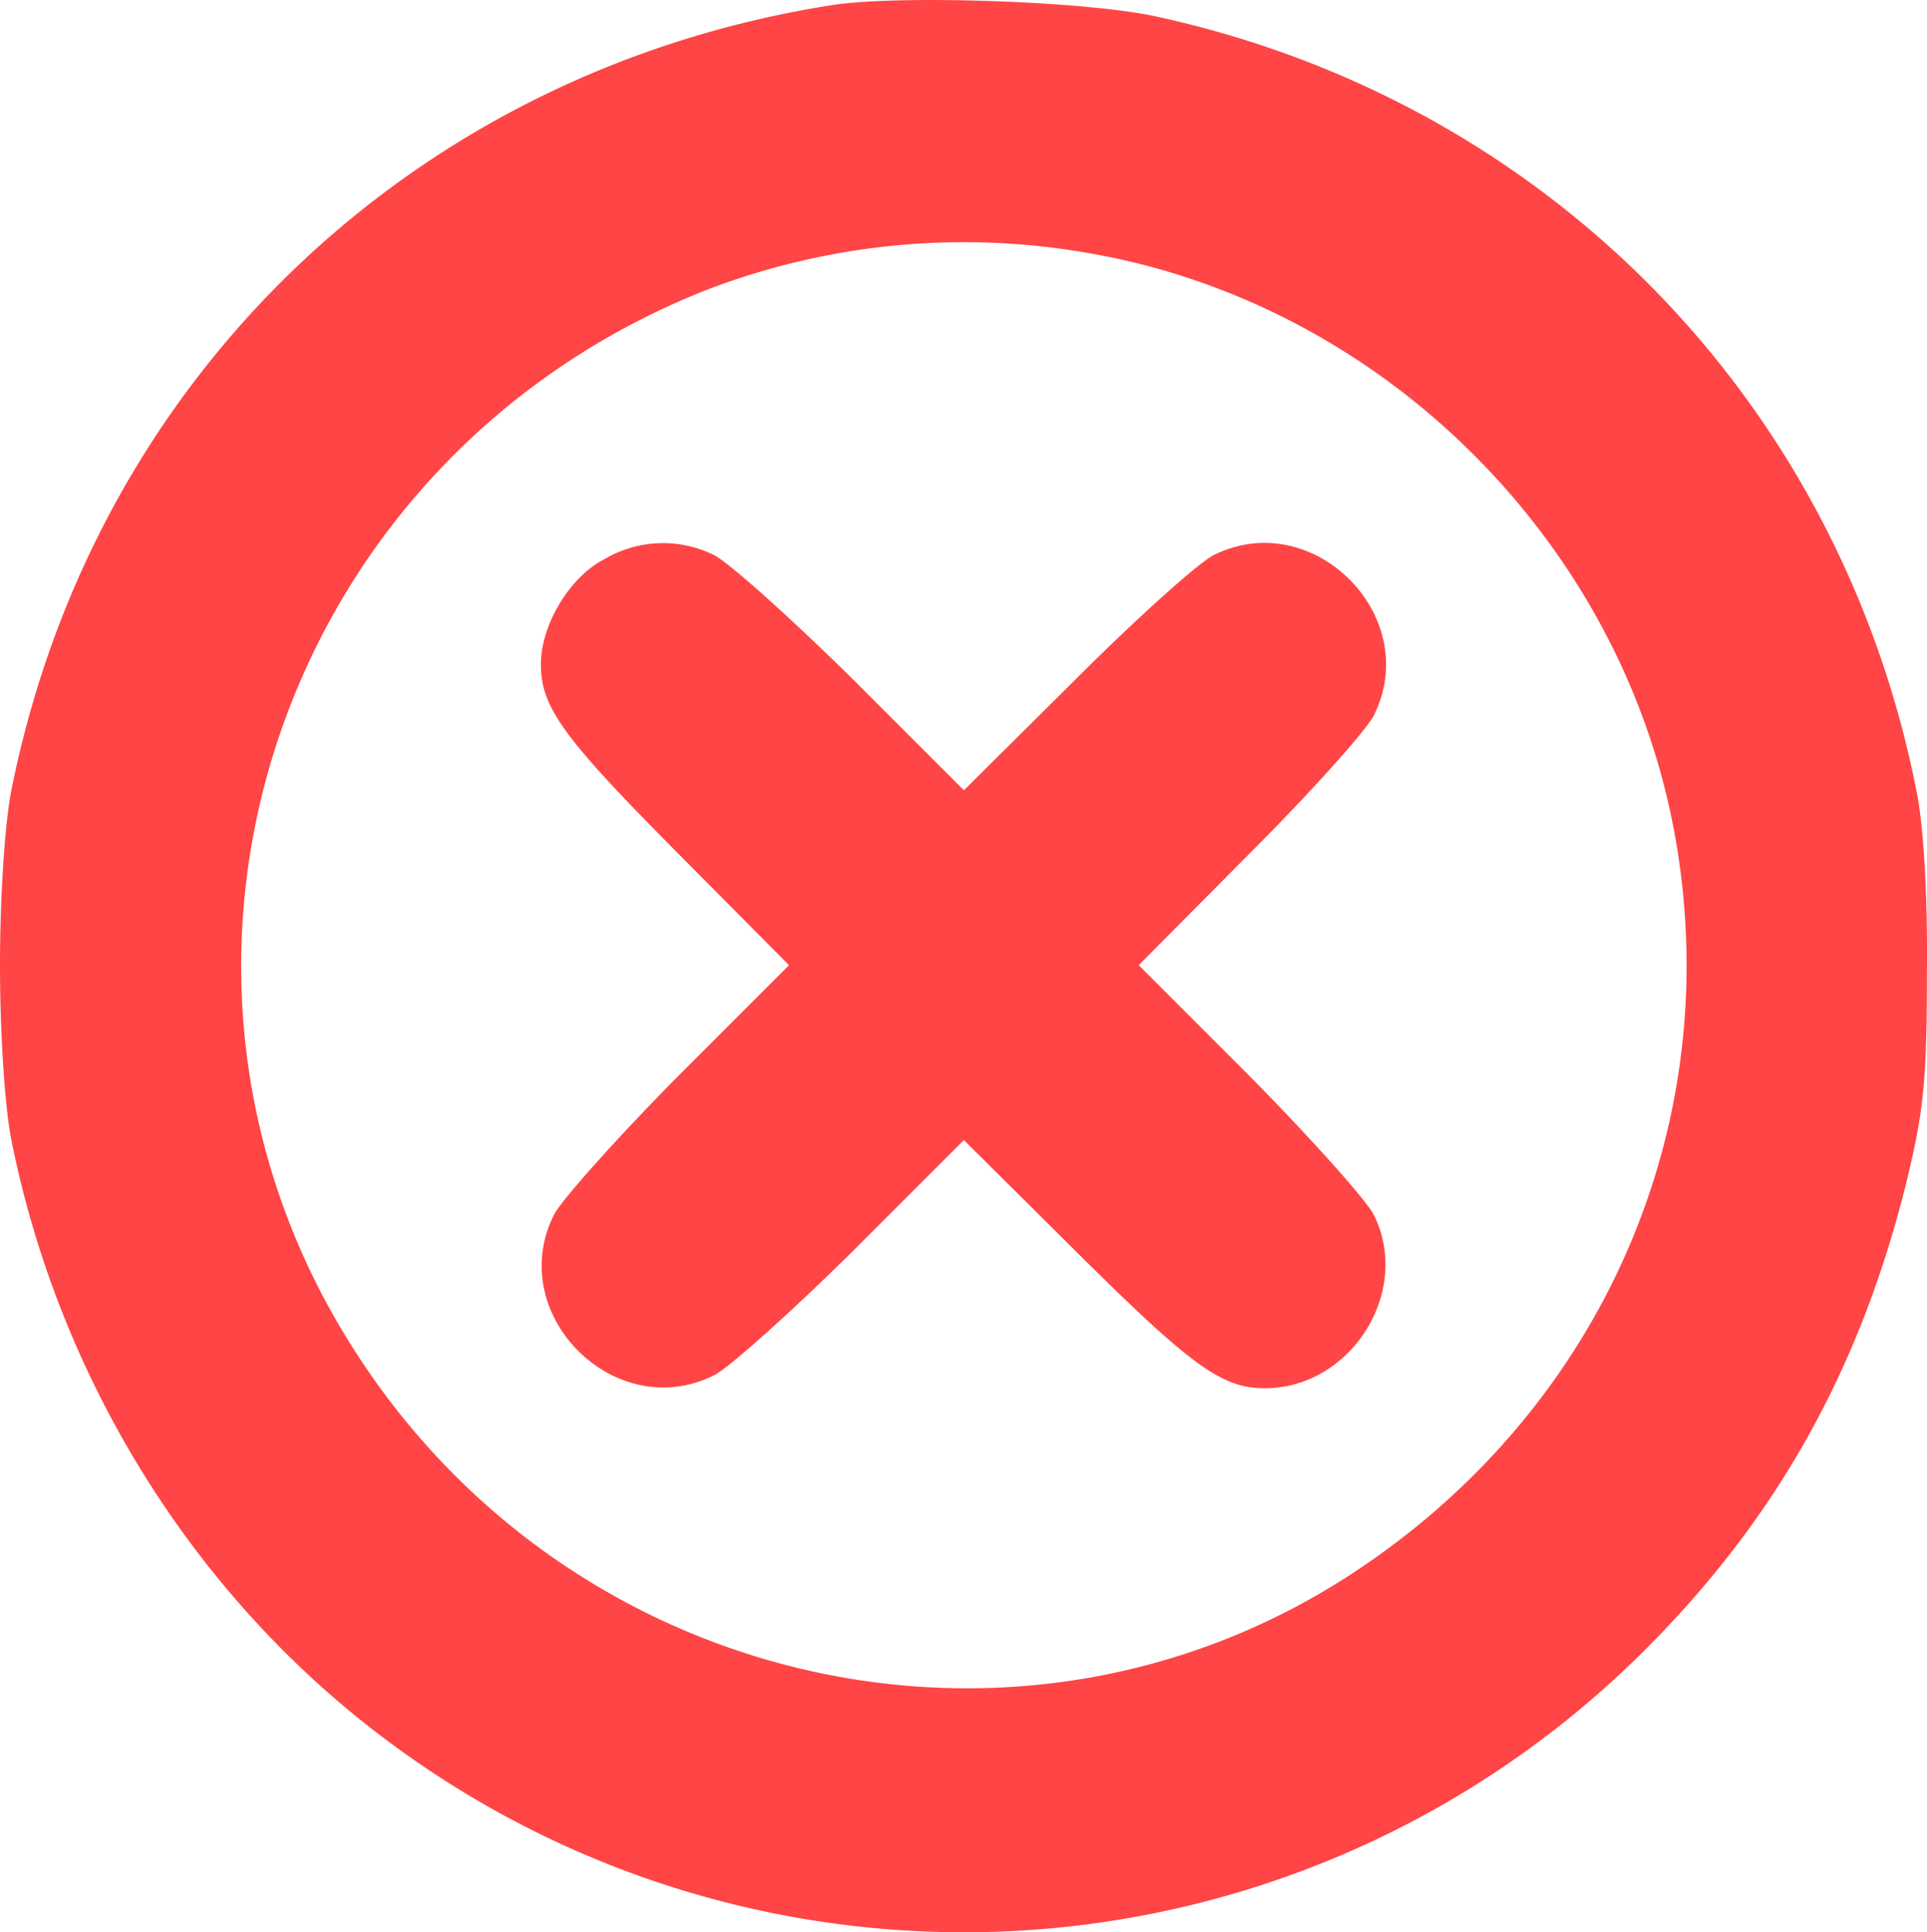
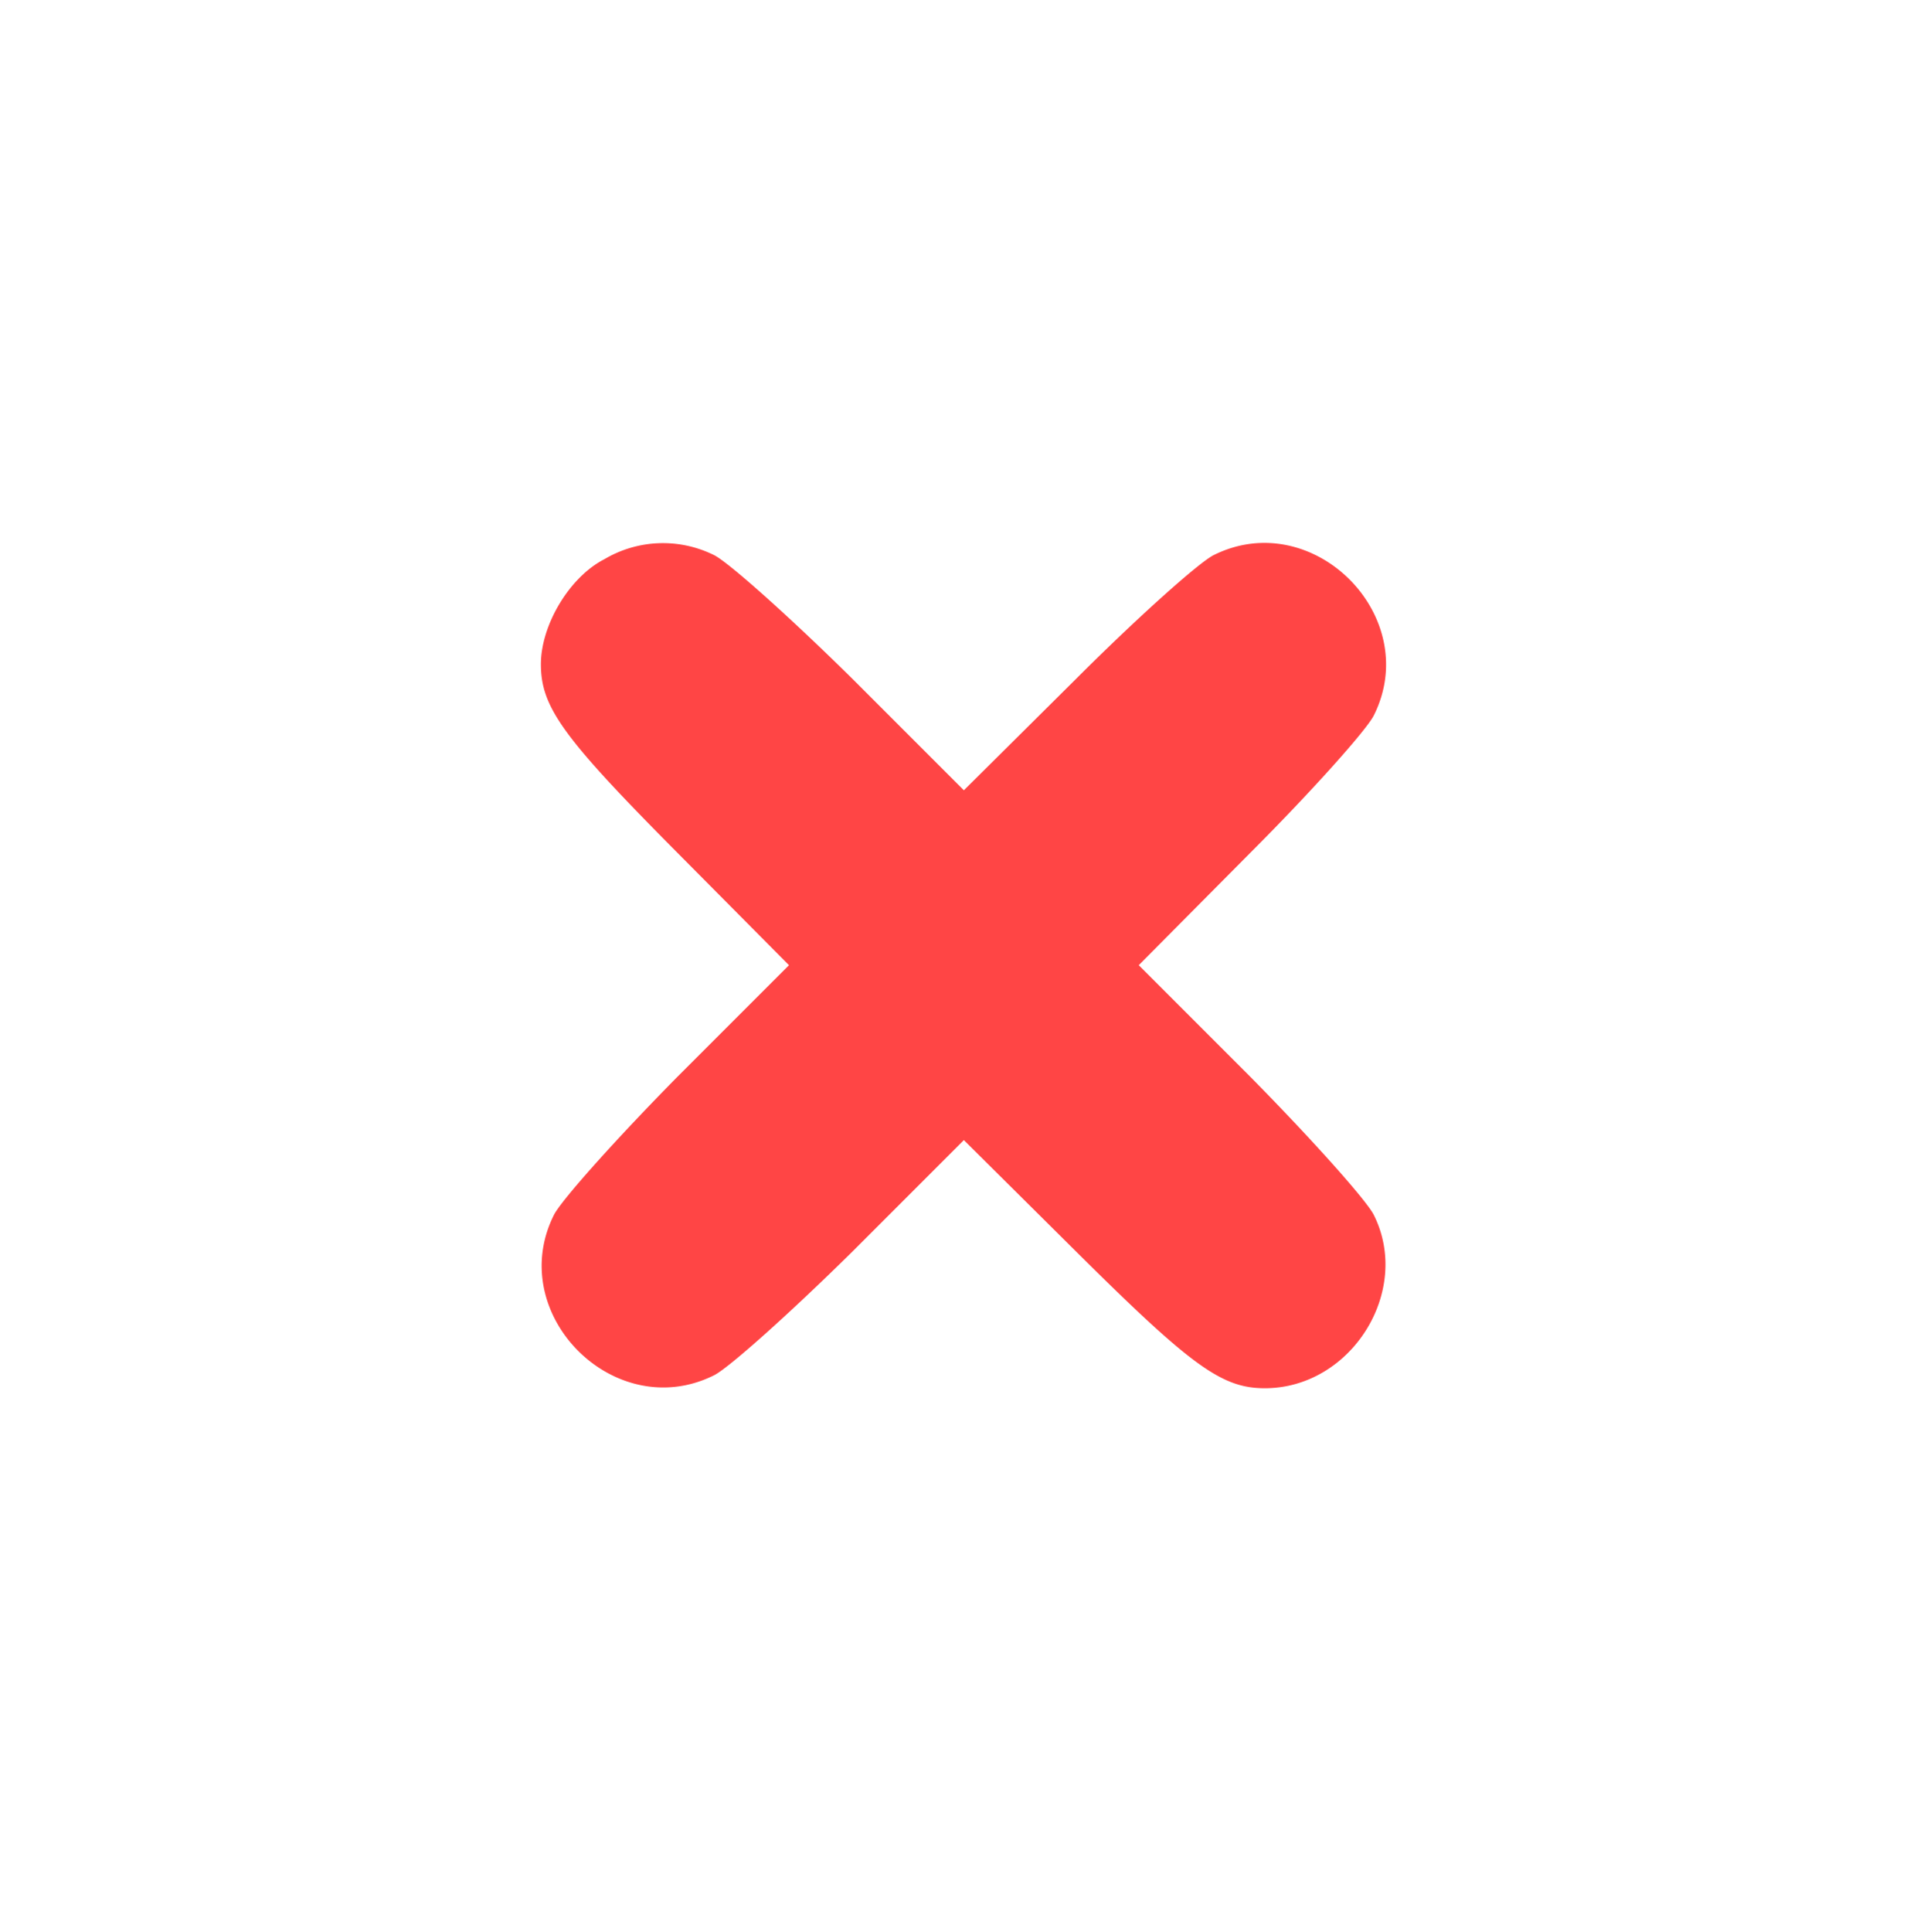
<svg xmlns="http://www.w3.org/2000/svg" viewBox="0 0 236.91 237.51">
  <title>not-included</title>
  <g>
-     <path d="M102.2.64C50.9,8.74,11.5,46.44,1.4,97.14c-.8,4-1.4,13.1-1.4,21.5s.6,17.5,1.4,21.5c5.8,29,22,55.3,45,72.9a118.4,118.4,0,0,0,155.9-10.3c16.1-16.1,26.3-34.3,32-57.1,2.2-9,2.6-12.7,2.6-26,.1-9.5-.4-18.2-1.3-22.5-9.5-48-45.6-84.7-93.4-95.1C133.7.14,110.4-.66,102.2.64ZM134,31.14c36.2,6.3,65.7,35.8,72,72,6.2,35.5-9.2,70.3-39.8,90.3-40.2,26.3-94.5,14.7-121.6-25.9-31.5-47-11.2-110.6,42-131.8A88.27,88.27,0,0,1,134,31.14Z" style="fill: #ff4545" />
    <path d="M74.3,68.74c-4.3,2.2-7.8,8.1-7.8,12.9,0,5.3,2.7,9,16.8,23.2L97,118.64l-13.7,13.7c-7.5,7.6-14.3,15.2-15.2,17-6.1,12.2,7.5,25.8,19.7,19.7,1.8-.9,9.4-7.7,17-15.2l13.7-13.7,13.8,13.7c14.2,14.1,17.9,16.8,23.2,16.8,10.6,0,18.1-11.9,13.4-21.3-.9-1.8-7.7-9.4-15.2-17L140,118.64l13.7-13.8c7.5-7.5,14.3-15.1,15.2-16.9,6.1-12.2-7.5-25.8-19.7-19.7-1.8.9-9.4,7.7-16.9,15.2l-13.8,13.7-13.7-13.7c-7.6-7.5-15.2-14.3-17-15.2A14.12,14.12,0,0,0,74.3,68.74Z" style="fill: #ff4545" />
  </g>
</svg>